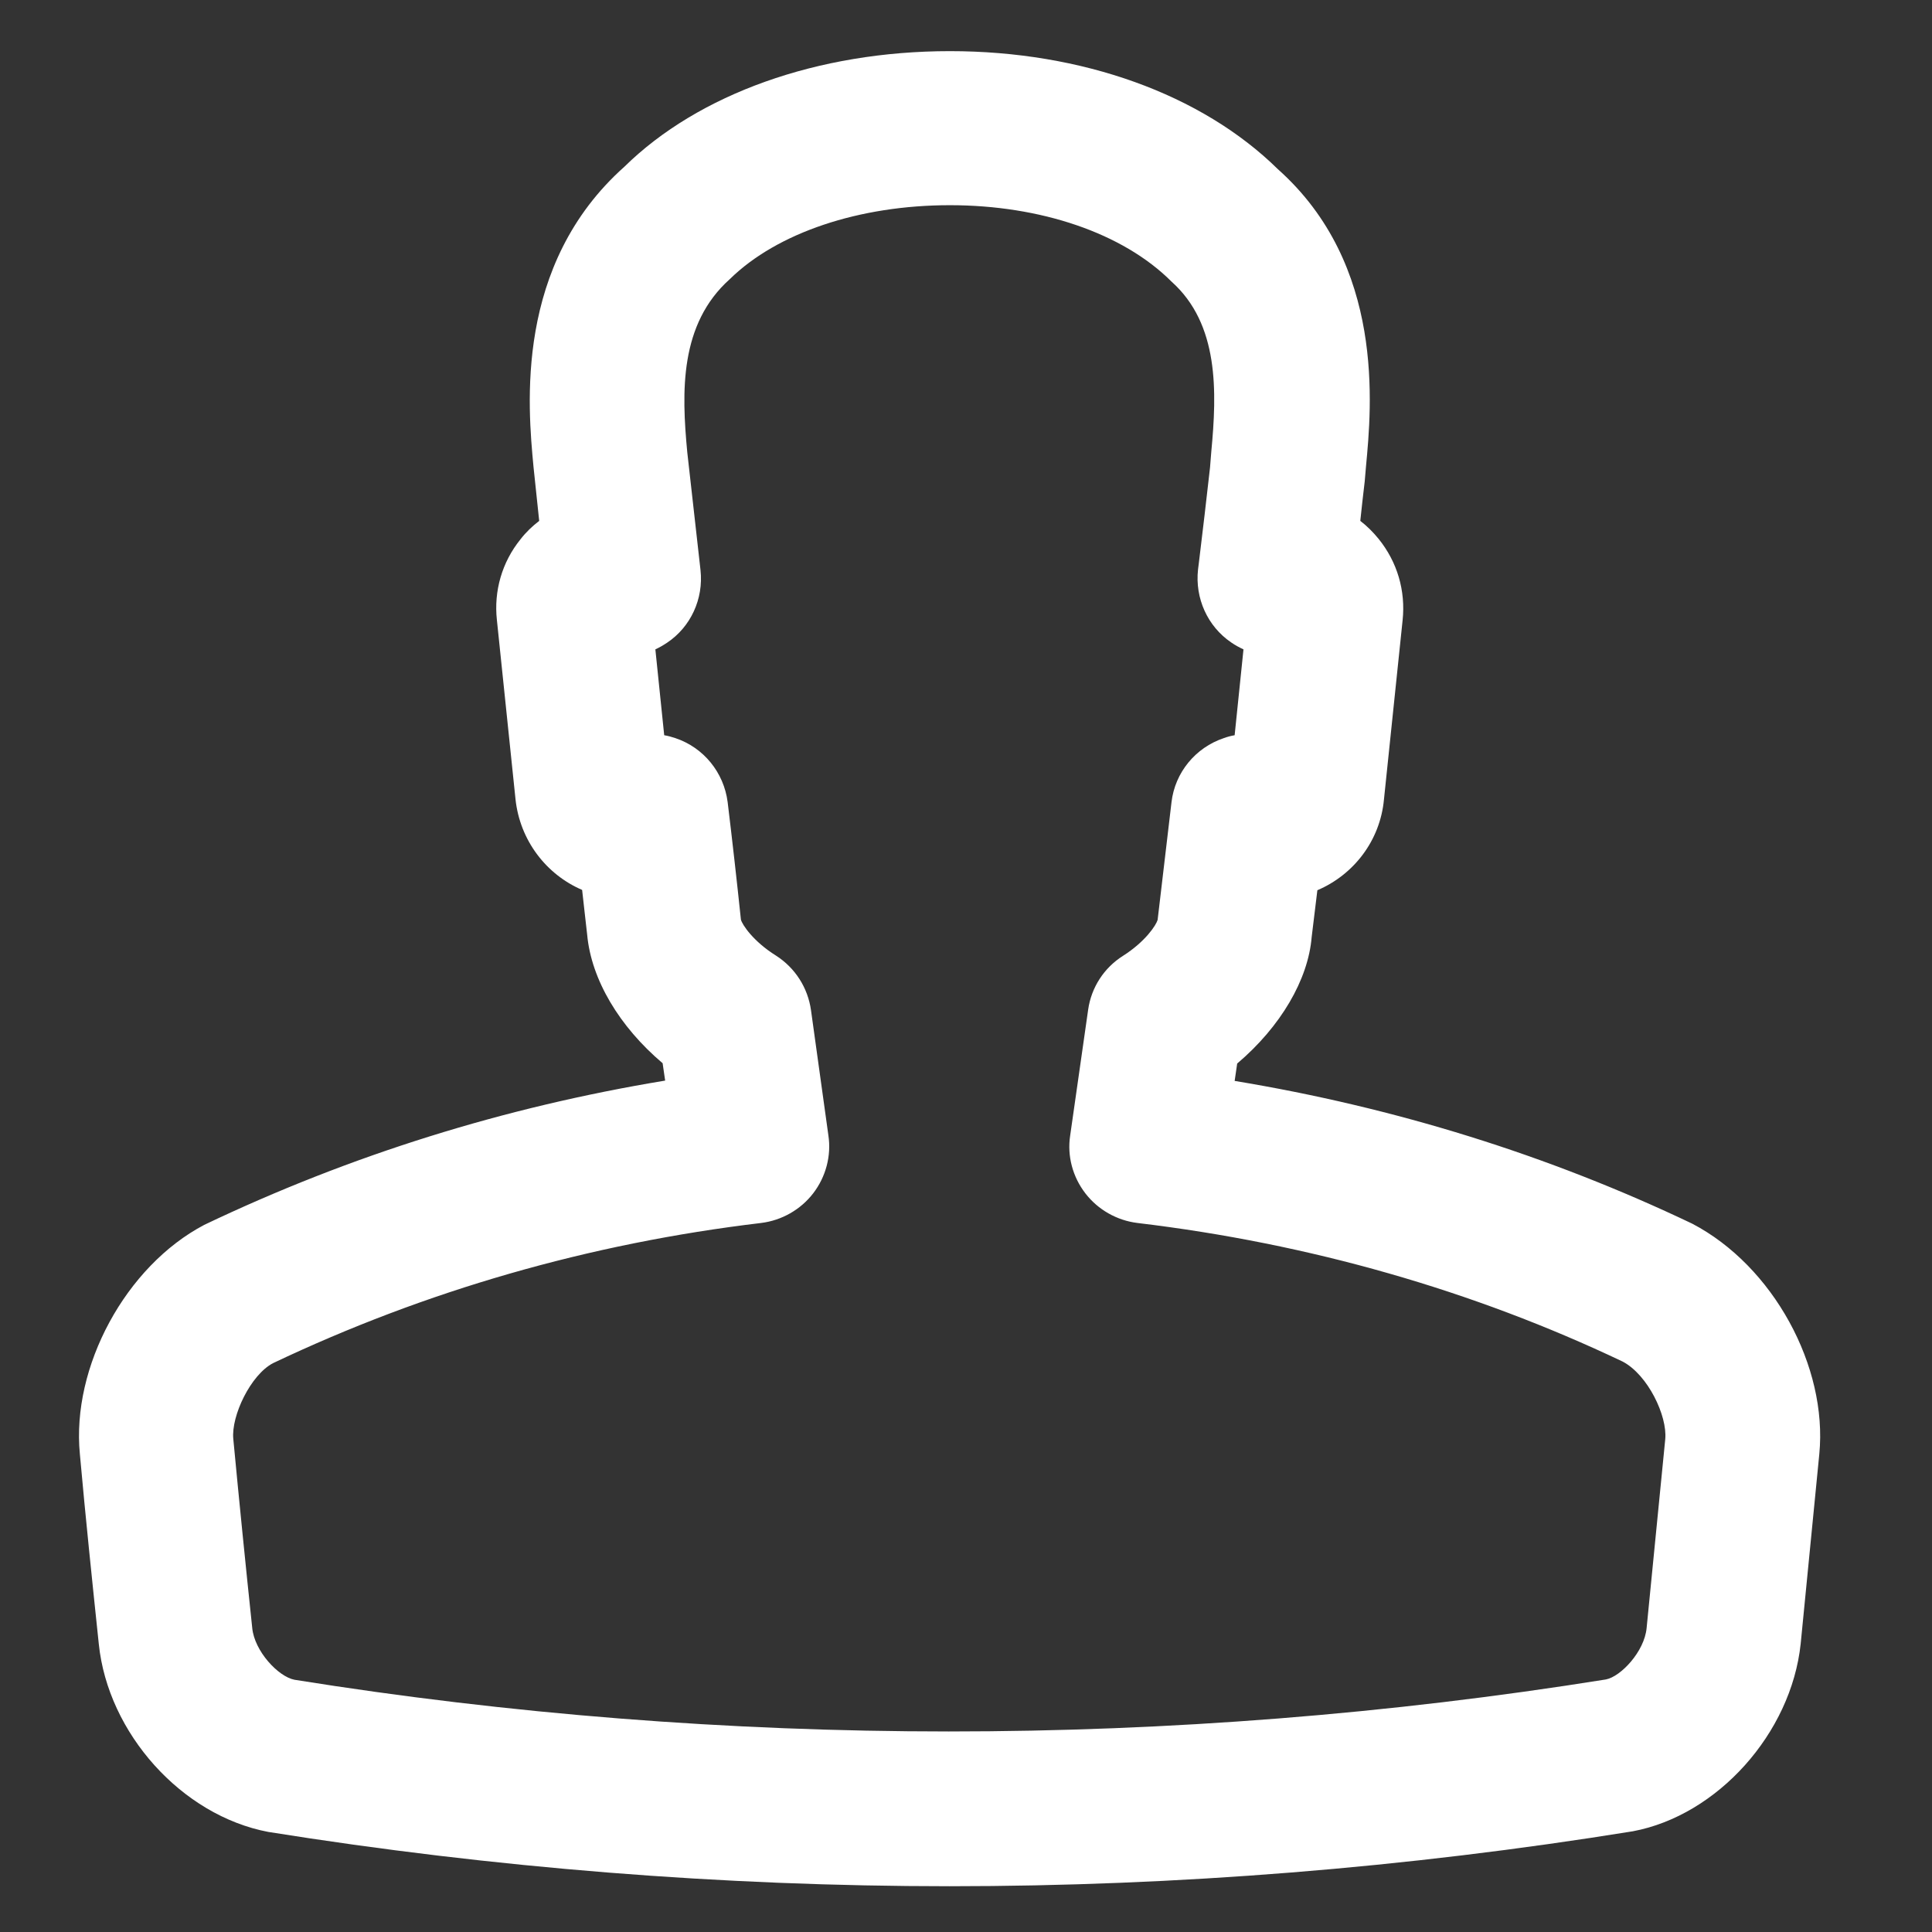
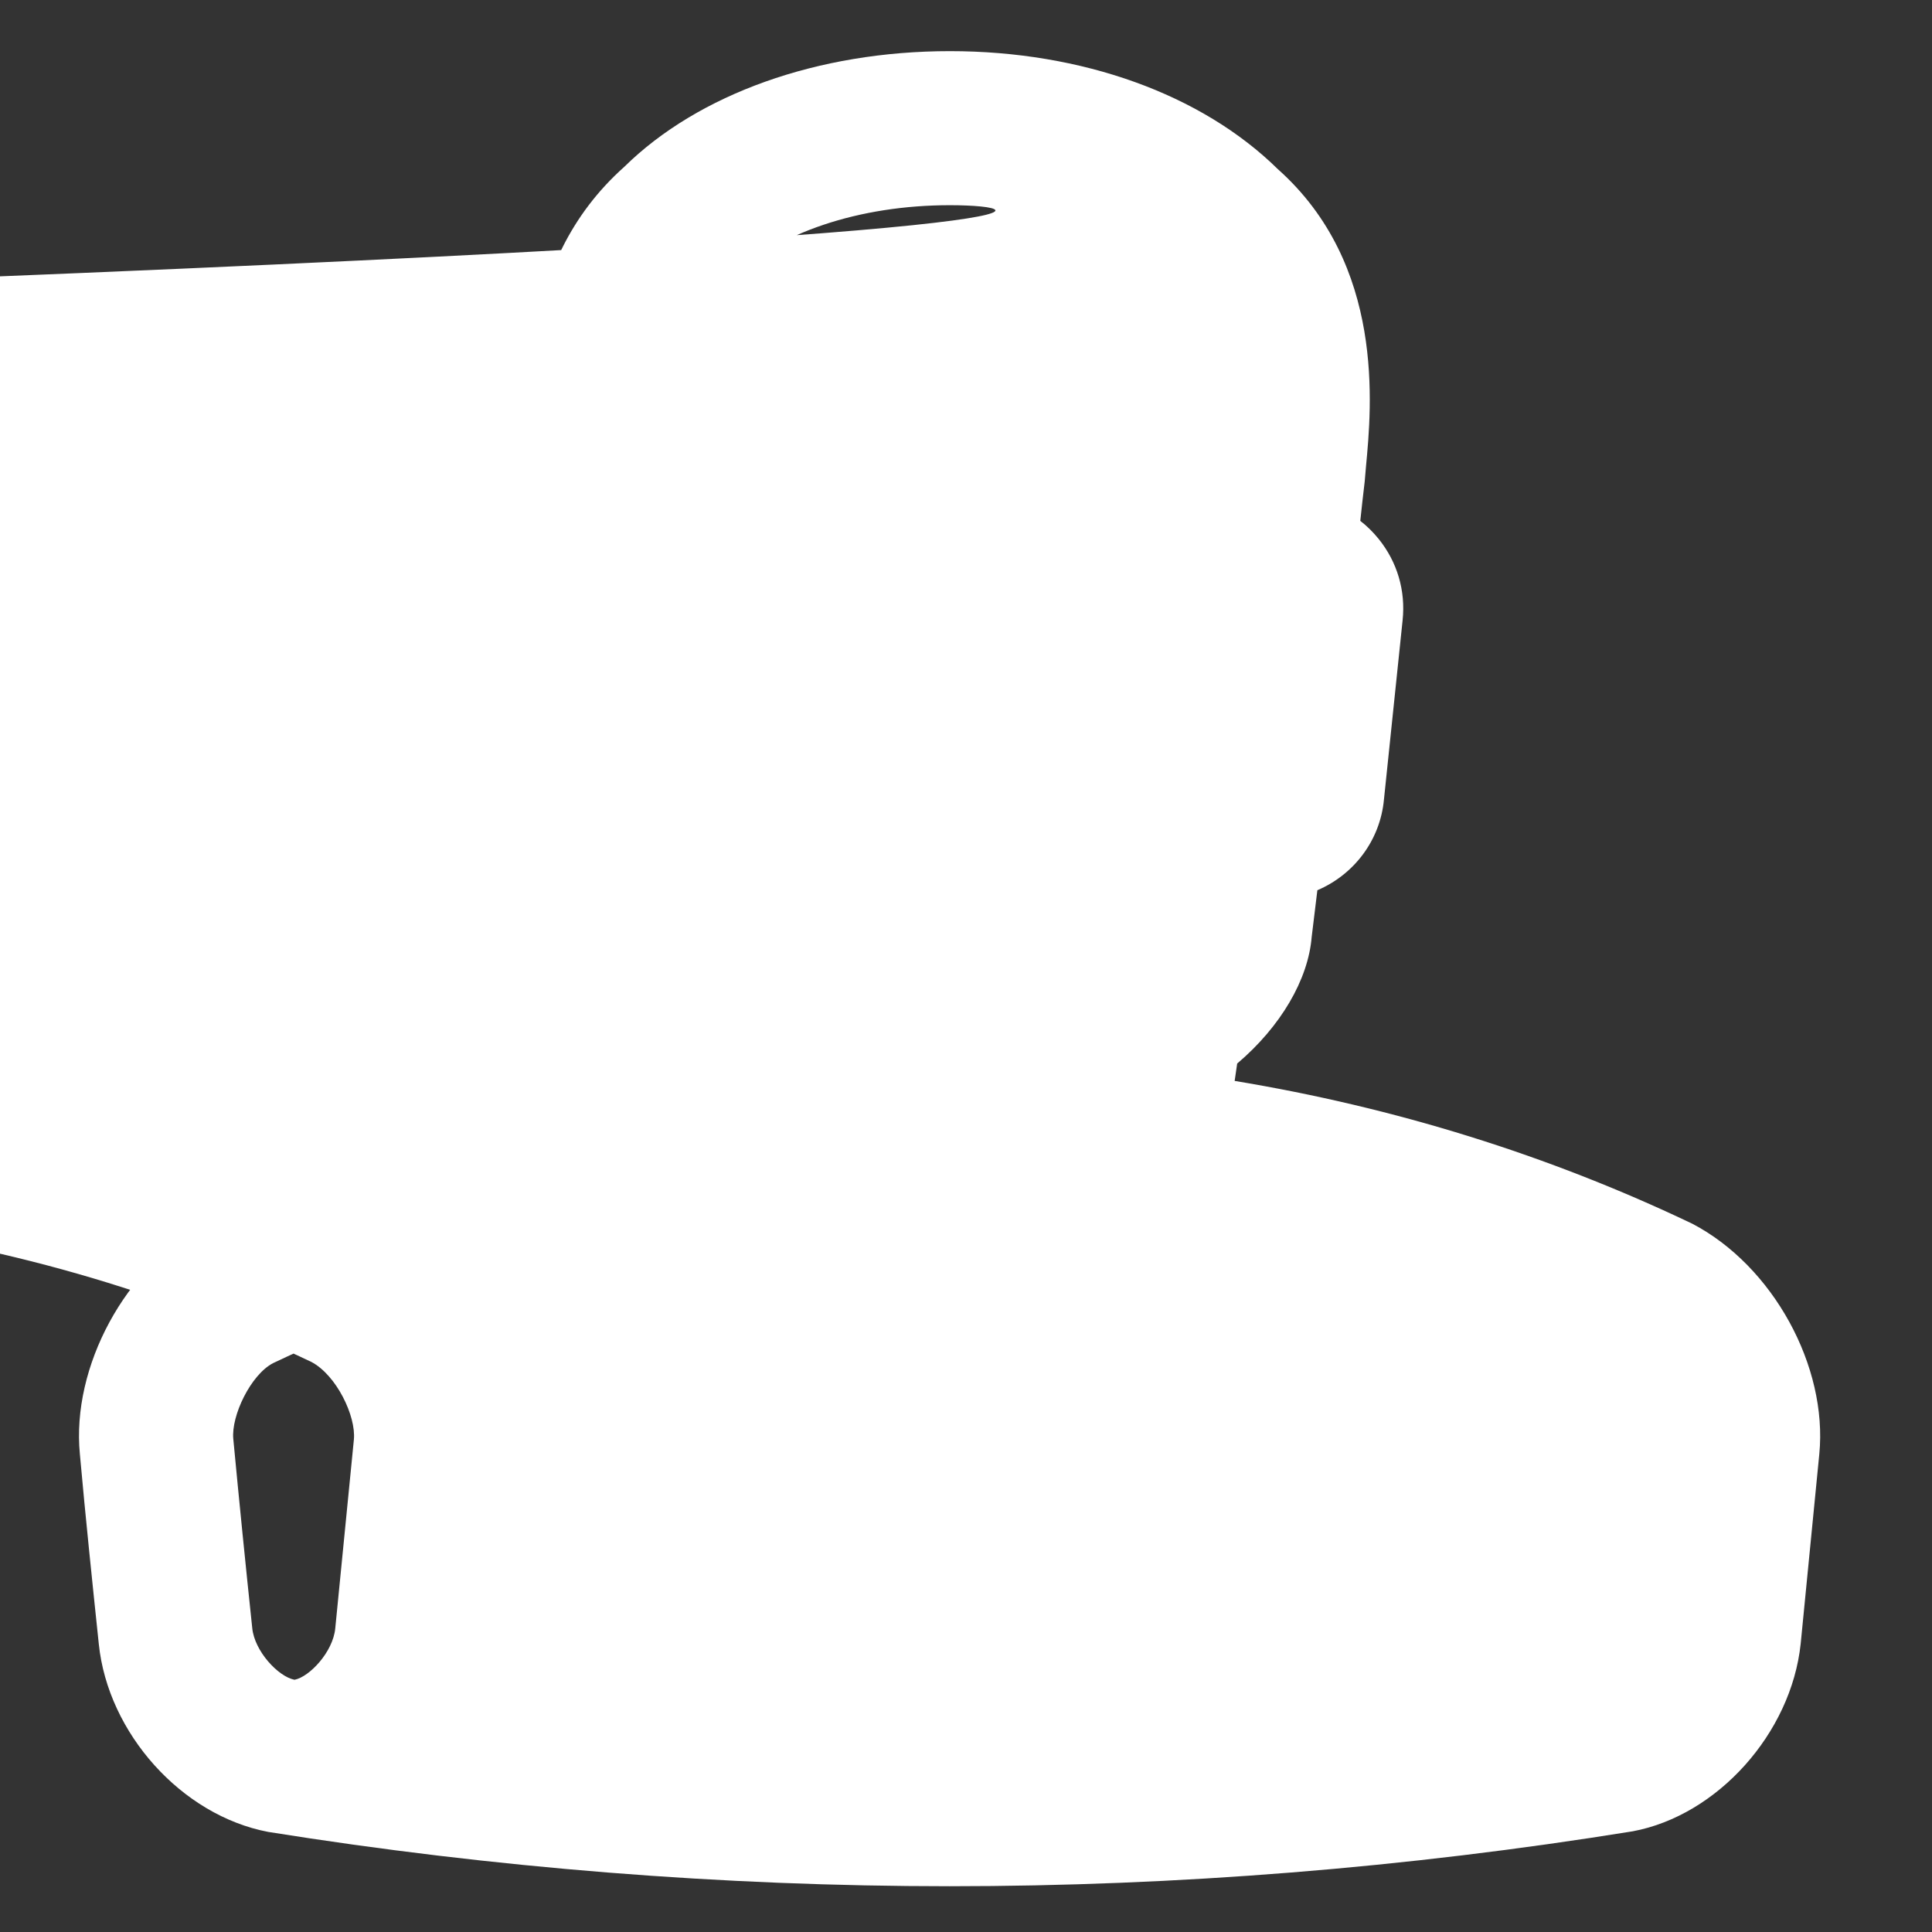
<svg xmlns="http://www.w3.org/2000/svg" id="Capa_1" x="0px" y="0px" viewBox="0 0 612 612" style="enable-background:new 0 0 612 612;" xml:space="preserve">
  <rect x="0" y="0" width="612" height="612" fill="#333333" stroke="none" />
  <style type="text/css"> .st0{fill:#FFFFFF;} </style>
  <g>
-     <path class="st0" d="M300.8,597.5c-71.9,0-144.5-5.8-215.8-17.2c-27.5-5.2-50.8-31.3-53.7-59.5c-2.1-20-4.2-40.1-6-60.2 C22.6,433,39.8,401.1,64.7,388c46.3-22.1,95.1-37.3,146-45.7l-0.8-5.5c-13.7-11.6-22.6-26.5-23.9-40.7c-0.5-4.7-1.1-9.4-1.6-14.2 c-11.4-4.9-19.7-15.7-21.1-28.7l-5.9-56.8c-1-9.2,1.6-18.3,7.5-25.6c1.7-2.2,3.7-4.1,5.9-5.8l-1.8-17.1c-1.8-19.1-6.1-64,28.8-95.1 c23.4-23,61.2-36.6,103.1-36.6c41.8,0,79.7,13.6,103.9,37.4c34,30.3,29.7,75.1,27.9,94.2l-0.4,4.7c-0.5,4.3-1,8.5-1.4,12.5 c2.1,1.6,4.1,3.6,5.8,5.7c5.9,7.3,8.6,16.4,7.6,25.8l-5.9,56.7c-1.2,13.1-9.6,23.9-21.1,28.8l-1.8,14.8 c-1.1,13.5-9.8,28.4-23.6,40.1l-0.8,5.5c50.8,8.4,99.4,23.5,144.9,45.2c25.7,13.4,43,45.3,40.3,73l-5.9,60.1 c-3,28.4-26.4,54.4-53.2,59.4C445.4,591.7,372.8,597.5,300.8,597.5L300.8,597.5z M210.4,232.9c1.2,0.2,2.3,0.5,3.5,0.9 c9,3,15.4,10.9,16.6,20.3c1.5,12.4,2.9,24.8,4.2,37.2c0.4,1.6,3.9,6.9,11.1,11.4c6.1,3.9,10.1,10.2,11.1,17.3l5.5,39.6 c1,6.5-0.8,13.2-4.8,18.4c-4,5.2-10,8.6-16.5,9.4c-54.5,6.5-106.4,21.5-154.6,44.4c-7.1,3.7-13.3,16.7-12.6,24 c1.9,20.1,3.9,40,6,59.9c0.7,7.3,8.2,15.4,13.4,16.4c136.1,21.8,278,21.9,415.4-0.1c4.7-0.9,12.2-8.8,12.9-16.3l5.9-59.8 c0.7-7.4-5.5-20.4-13.5-24.6c-47.3-22.5-99.2-37.4-153.7-43.9c-6.5-0.8-12.5-4.2-16.5-9.4c-4-5.2-5.8-11.8-4.8-18.3l5.7-39.9 c1-7,5-13.2,11-17c7.1-4.5,10.5-9.7,11-11.4l4.4-37.3c1.1-9.4,7.6-17.3,16.6-20.3c1.1-0.4,2.2-0.7,3.4-0.9l2.8-27.2 c-1.3-0.6-2.6-1.3-3.9-2.2c-7.5-5.1-11.5-14-10.5-23.1l0.3-2.4c1.2-10,2.4-19.9,3.5-29.9l0.4-5c1.8-19,2.5-40.4-12.6-53.9 C355.7,73.8,329.6,65,300.9,65c-28.7,0-54.7,8.7-69.7,23.4c-16,14.3-15.3,35.7-13.5,54.8l4.2,37.4c1,9.1-3.1,18-10.6,23 c-1.2,0.8-2.4,1.5-3.7,2.1L210.4,232.9L210.4,232.9z" />
+     <path class="st0" d="M300.8,597.5c-71.9,0-144.5-5.8-215.8-17.2c-27.5-5.2-50.8-31.3-53.7-59.5c-2.1-20-4.2-40.1-6-60.2 C22.6,433,39.8,401.1,64.7,388c46.3-22.1,95.1-37.3,146-45.7l-0.8-5.5c-13.7-11.6-22.6-26.5-23.9-40.7c-0.5-4.7-1.1-9.4-1.6-14.2 c-11.4-4.9-19.7-15.7-21.1-28.7l-5.9-56.8c-1-9.2,1.6-18.3,7.5-25.6c1.7-2.2,3.7-4.1,5.9-5.8l-1.8-17.1c-1.8-19.1-6.1-64,28.8-95.1 c23.4-23,61.2-36.6,103.1-36.6c41.8,0,79.7,13.6,103.9,37.4c34,30.3,29.7,75.1,27.9,94.2l-0.4,4.7c-0.5,4.3-1,8.5-1.4,12.5 c2.1,1.6,4.1,3.6,5.8,5.7c5.9,7.3,8.6,16.4,7.6,25.8l-5.9,56.7c-1.2,13.1-9.6,23.9-21.1,28.8l-1.8,14.8 c-1.1,13.5-9.8,28.4-23.6,40.1l-0.8,5.5c50.8,8.4,99.4,23.5,144.9,45.2c25.7,13.4,43,45.3,40.3,73l-5.9,60.1 c-3,28.4-26.4,54.4-53.2,59.4C445.4,591.7,372.8,597.5,300.8,597.5L300.8,597.5z M210.4,232.9c1.2,0.2,2.3,0.5,3.5,0.9 c9,3,15.4,10.9,16.6,20.3c1.5,12.4,2.9,24.8,4.2,37.2c0.4,1.6,3.9,6.9,11.1,11.4c6.1,3.9,10.1,10.2,11.1,17.3l5.5,39.6 c1,6.5-0.8,13.2-4.8,18.4c-4,5.2-10,8.6-16.5,9.4c-54.5,6.5-106.4,21.5-154.6,44.4c-7.1,3.7-13.3,16.7-12.6,24 c1.9,20.1,3.9,40,6,59.9c0.7,7.3,8.2,15.4,13.4,16.4c4.7-0.9,12.2-8.8,12.9-16.3l5.9-59.8 c0.7-7.4-5.5-20.4-13.5-24.6c-47.3-22.5-99.2-37.4-153.7-43.9c-6.5-0.8-12.5-4.2-16.5-9.4c-4-5.2-5.8-11.8-4.8-18.3l5.7-39.9 c1-7,5-13.2,11-17c7.1-4.5,10.5-9.7,11-11.4l4.4-37.3c1.1-9.4,7.6-17.3,16.6-20.3c1.1-0.4,2.2-0.7,3.4-0.9l2.8-27.2 c-1.3-0.6-2.6-1.3-3.9-2.2c-7.5-5.1-11.5-14-10.5-23.1l0.3-2.4c1.2-10,2.4-19.9,3.5-29.9l0.4-5c1.8-19,2.5-40.4-12.6-53.9 C355.7,73.8,329.6,65,300.9,65c-28.7,0-54.7,8.7-69.7,23.4c-16,14.3-15.3,35.7-13.5,54.8l4.2,37.4c1,9.1-3.1,18-10.6,23 c-1.2,0.8-2.4,1.5-3.7,2.1L210.4,232.9L210.4,232.9z" />
  </g>
</svg>